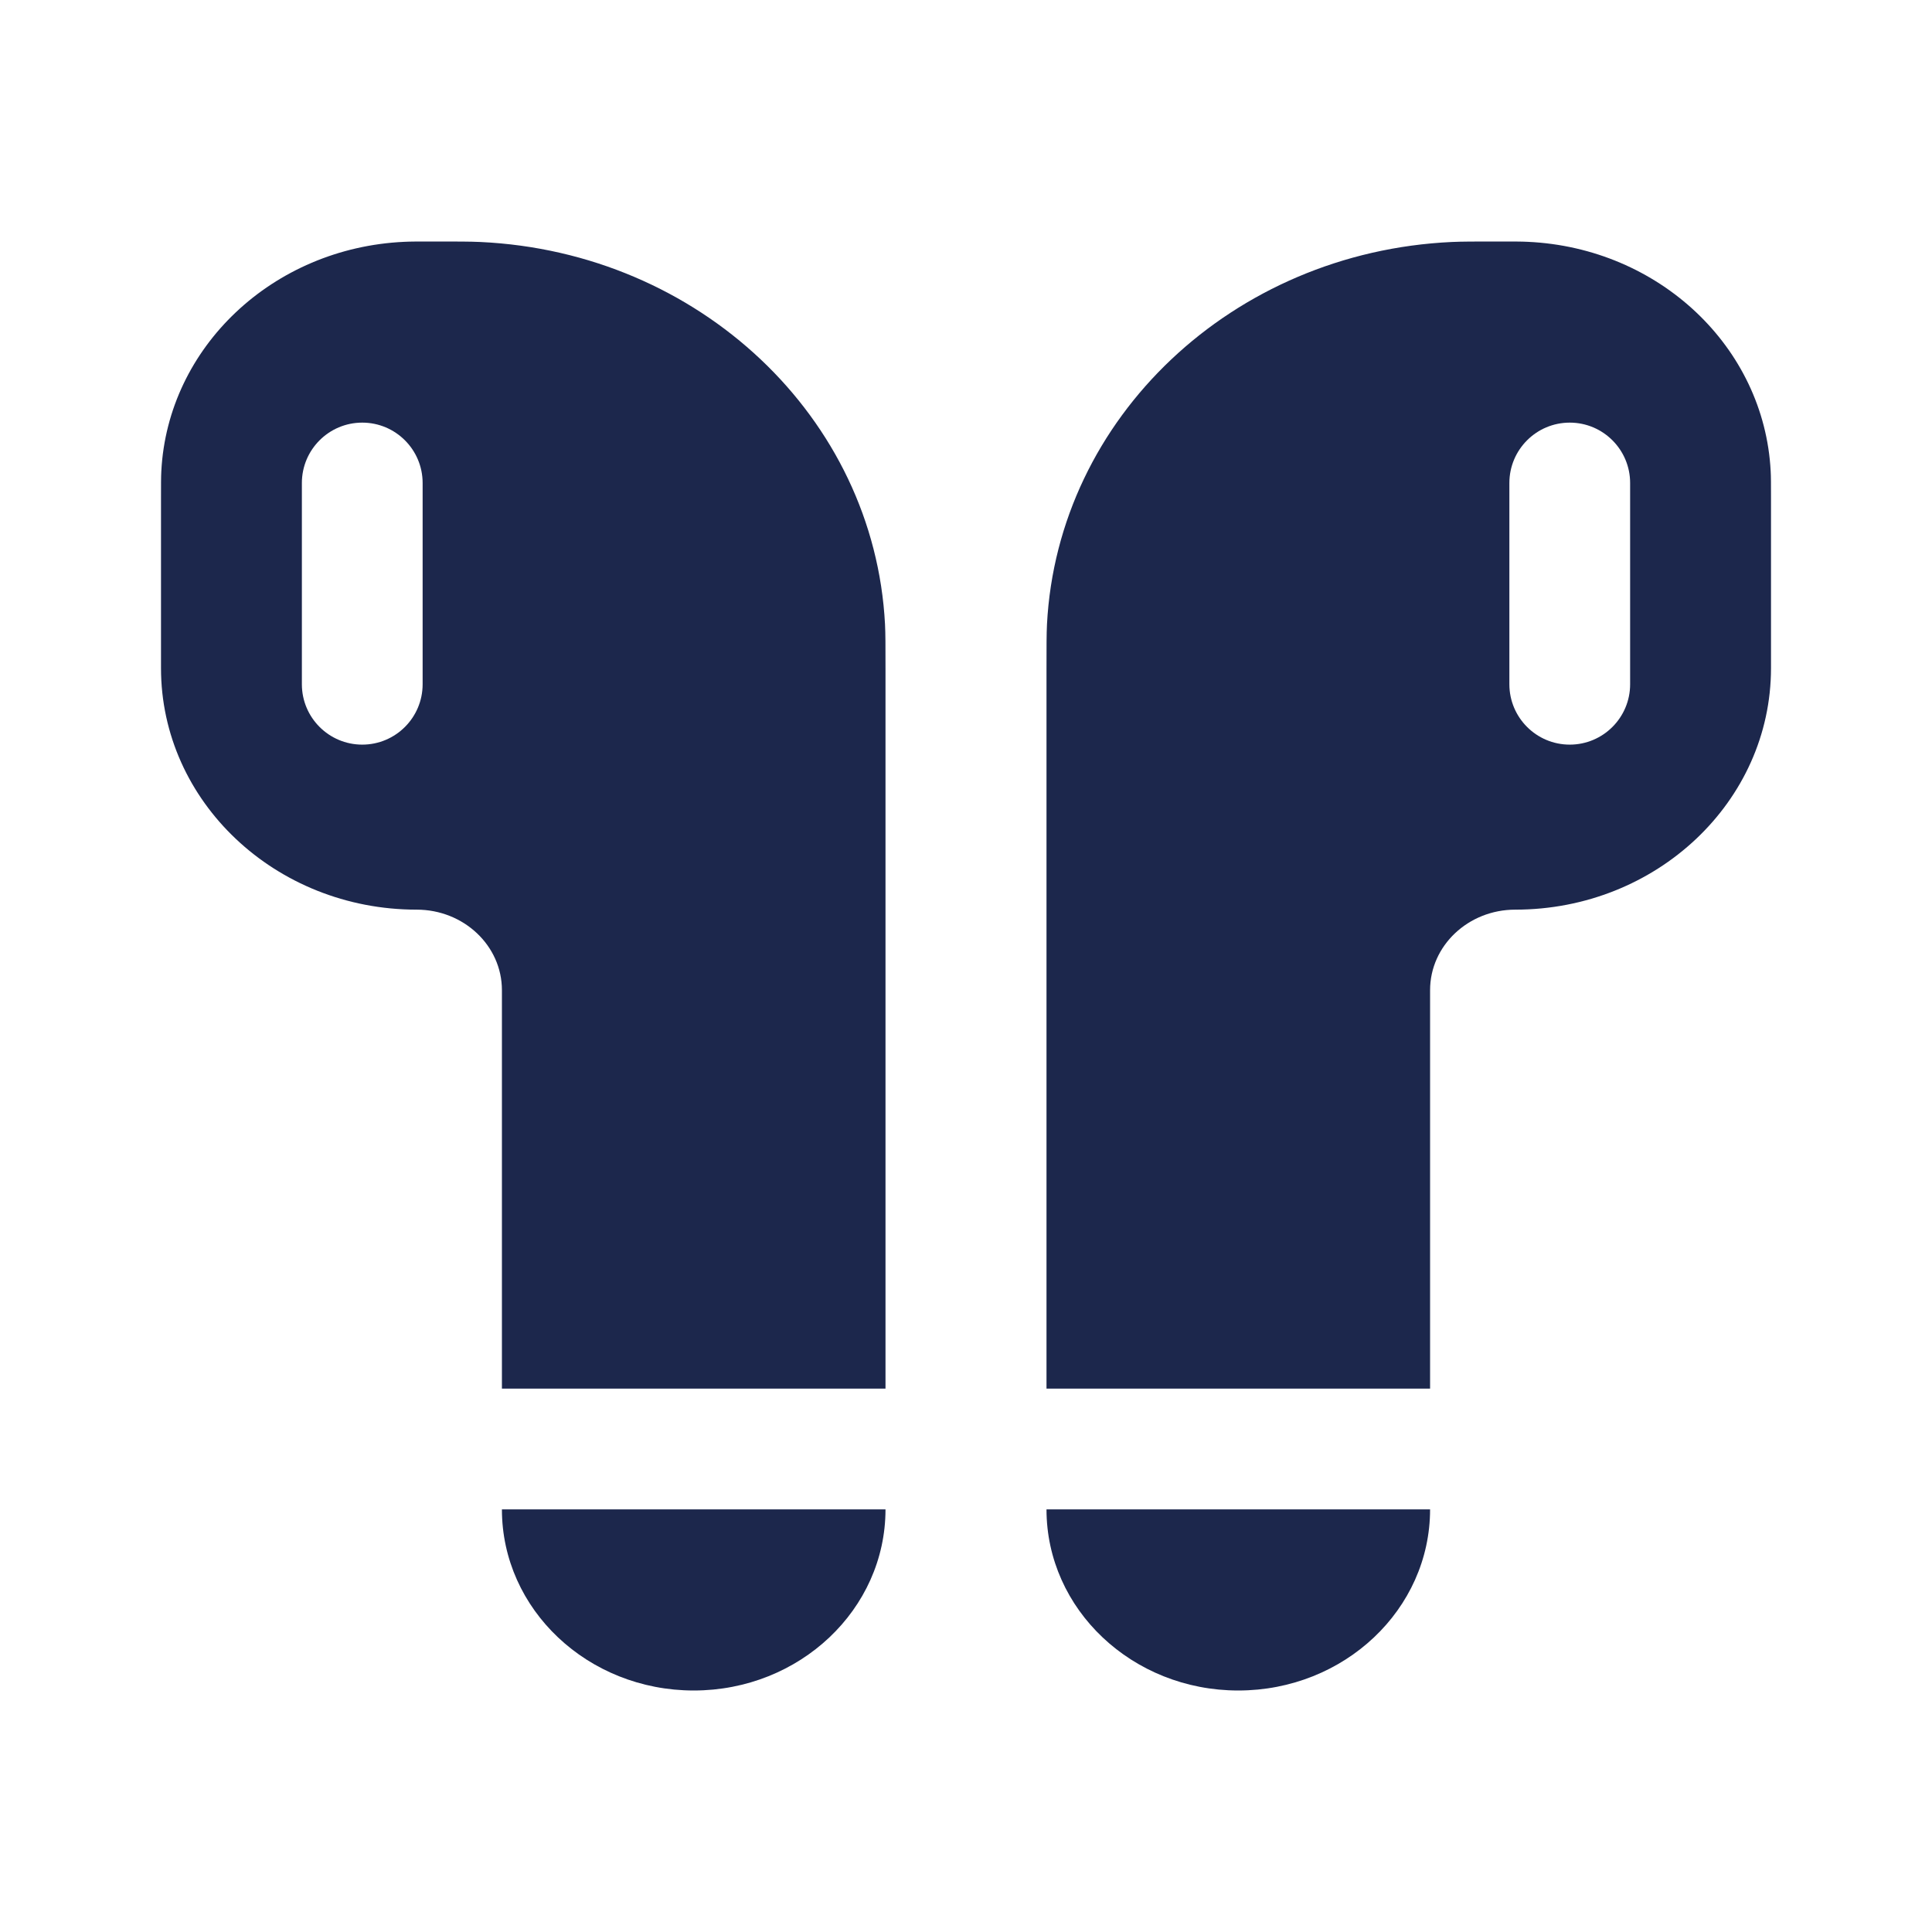
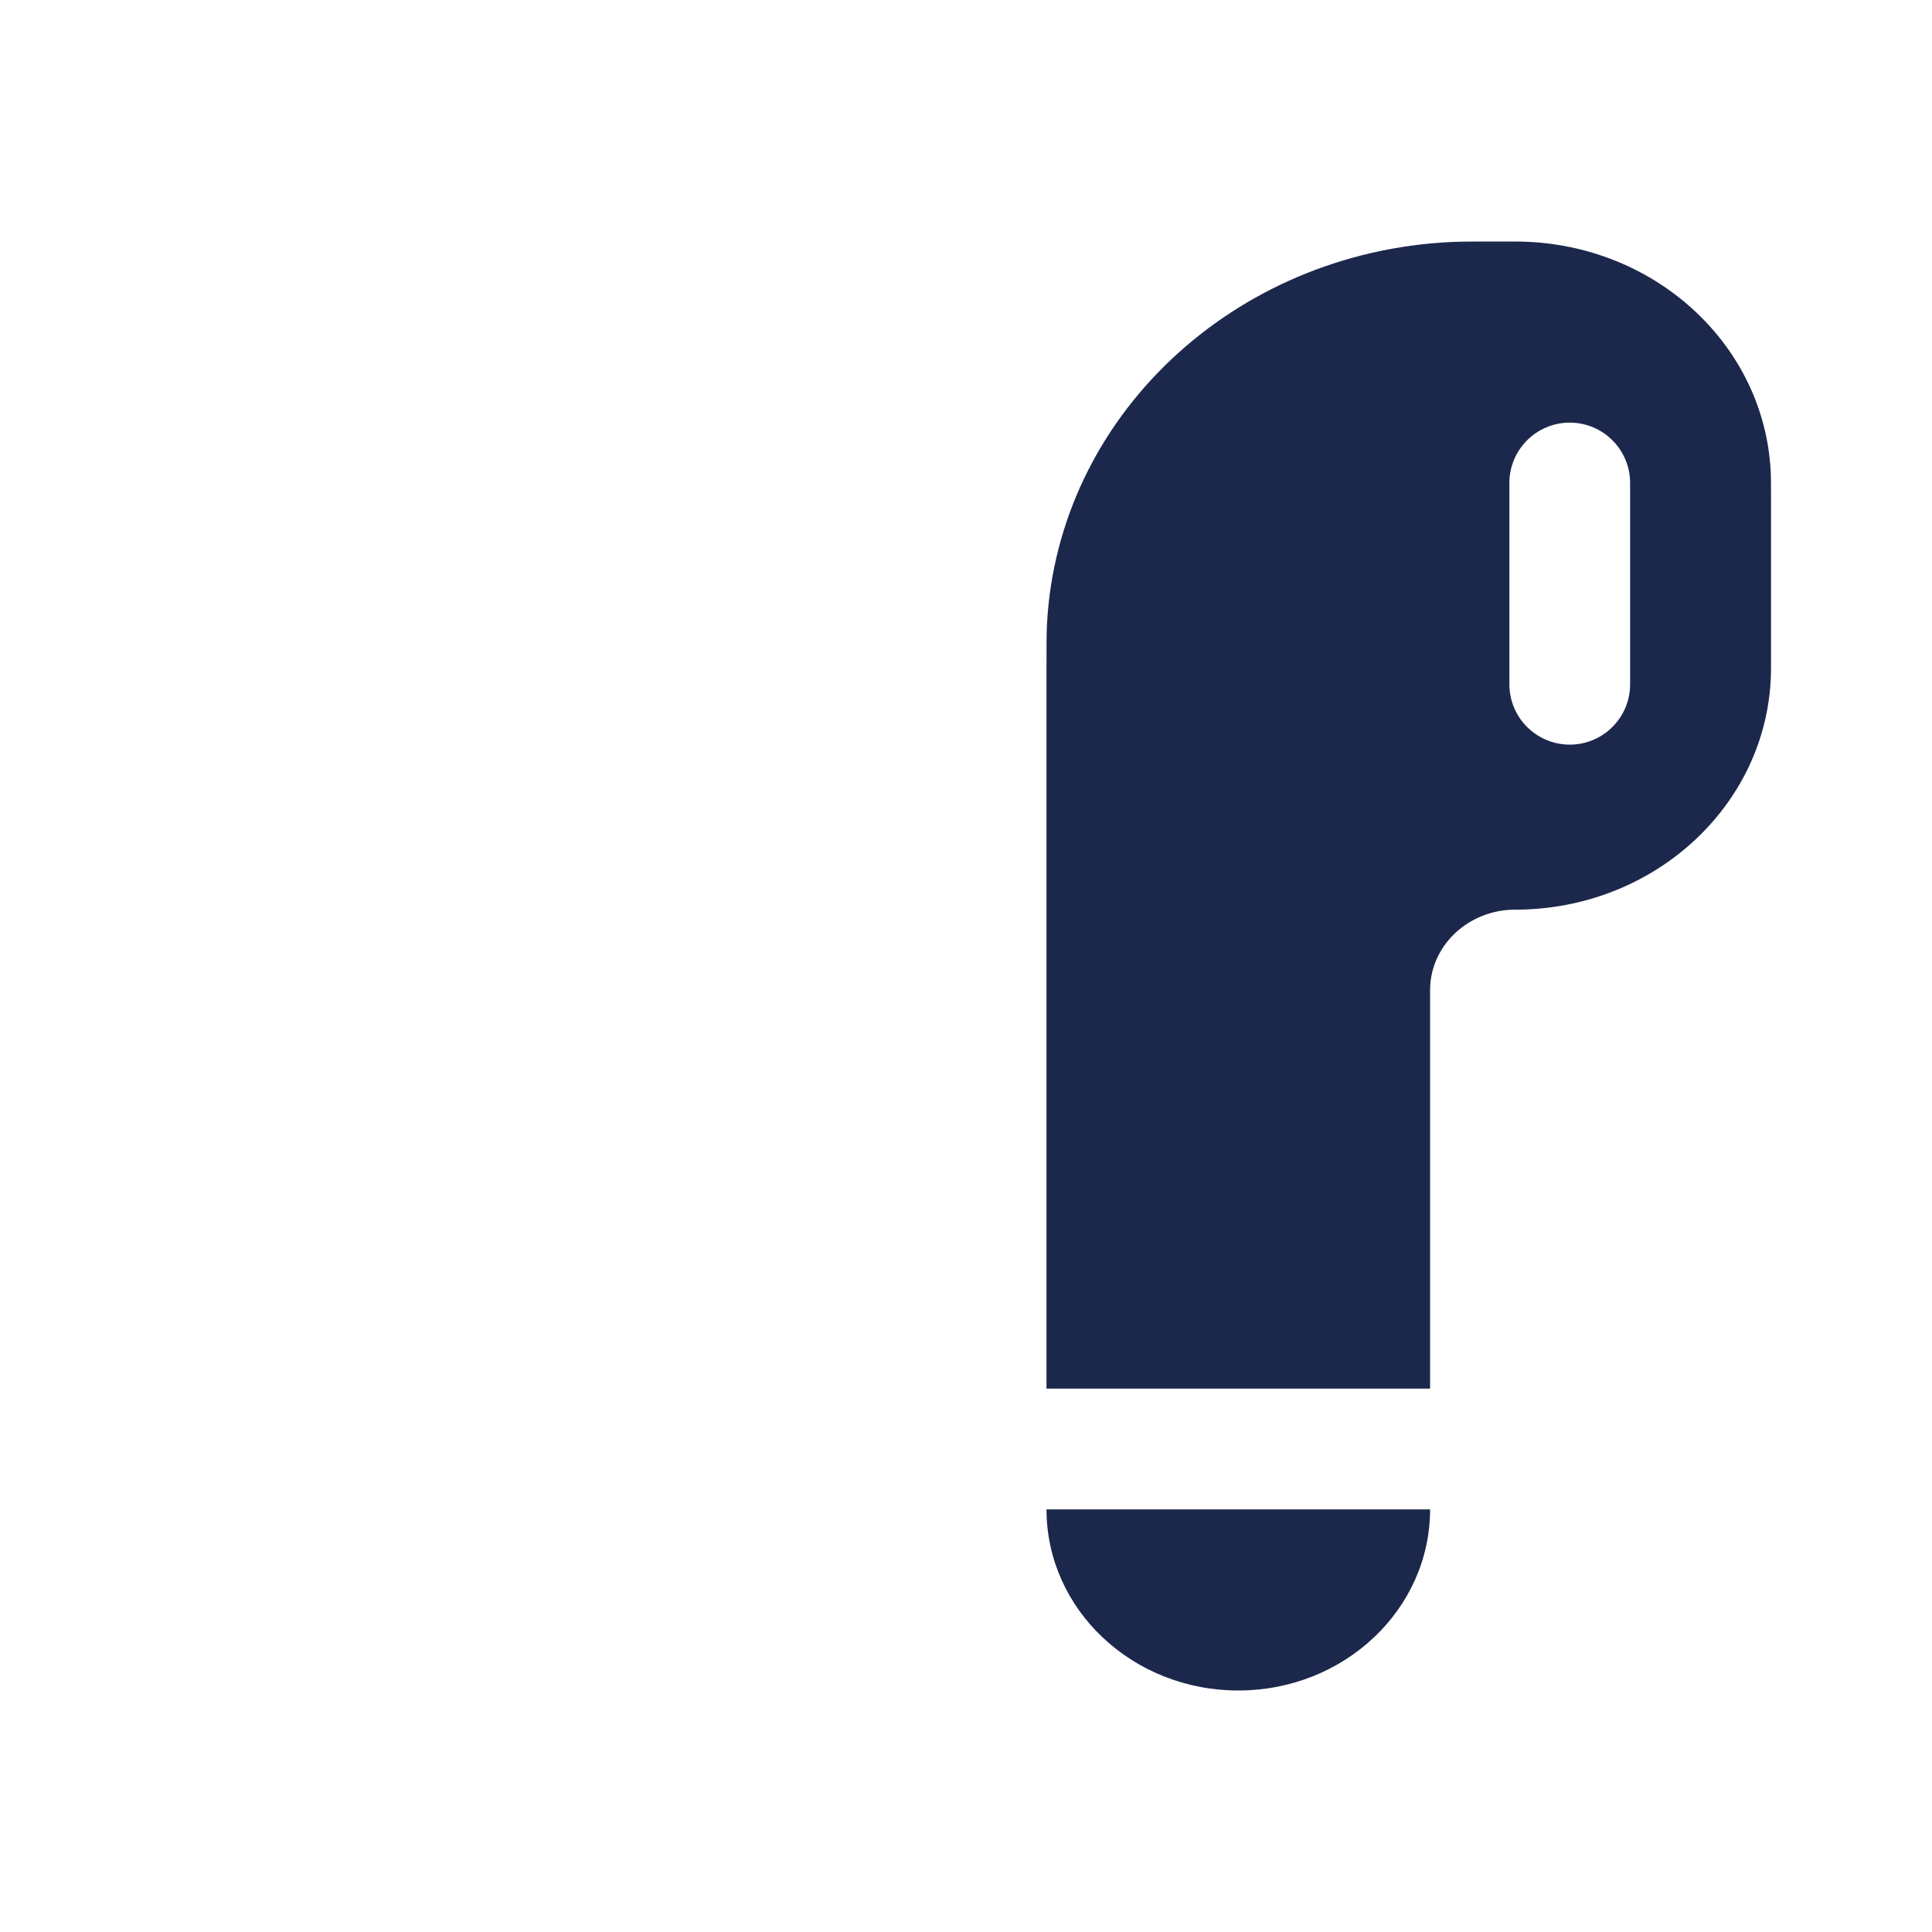
<svg xmlns="http://www.w3.org/2000/svg" width="800px" height="800px" viewBox="0 0 24 24" fill="none">
  <path fill-rule="evenodd" clip-rule="evenodd" d="M22 6.188V8.3C22 9.957 20.578 11.3 18.823 11.3C18.239 11.3 17.765 11.748 17.765 12.3V17.25H13V8.312C13 8.022 13 7.877 13.006 7.755C13.14 5.186 15.315 3.132 18.034 3.006C18.164 3 18.318 3 18.625 3C18.809 3 18.901 3 18.979 3.004C20.611 3.079 21.916 4.312 21.996 5.853C22 5.926 22 6.013 22 6.188ZM20.25 6C20.25 5.586 19.914 5.25 19.5 5.25C19.086 5.25 18.75 5.586 18.75 6V8.5C18.75 8.914 19.086 9.25 19.5 9.25C19.914 9.25 20.25 8.914 20.25 8.5V6Z" fill="#1C274C" />
  <path d="M15.382 21C14.067 21 13 19.993 13 18.75H17.765C17.765 19.993 16.698 21 15.382 21Z" fill="#1C274C" />
-   <path fill-rule="evenodd" clip-rule="evenodd" d="M2 6.188V8.3C2 9.957 3.422 11.3 5.176 11.3C5.761 11.3 6.235 11.748 6.235 12.3V17.25H11V8.312C11 8.022 11 7.877 10.994 7.755C10.86 5.186 8.685 3.132 5.966 3.006C5.836 3 5.682 3 5.375 3C5.191 3 5.098 3 5.021 3.004C3.389 3.079 2.084 4.312 2.004 5.853C2 5.926 2 6.013 2 6.188ZM3.75 6C3.75 5.586 4.086 5.25 4.5 5.25C4.914 5.25 5.25 5.586 5.25 6V8.5C5.25 8.914 4.914 9.25 4.5 9.25C4.086 9.25 3.75 8.914 3.75 8.5V6Z" fill="#1C274C" />
-   <path d="M8.618 21C9.933 21 11 19.993 11 18.75H6.235C6.235 19.993 7.302 21 8.618 21Z" fill="#1C274C" />
</svg>